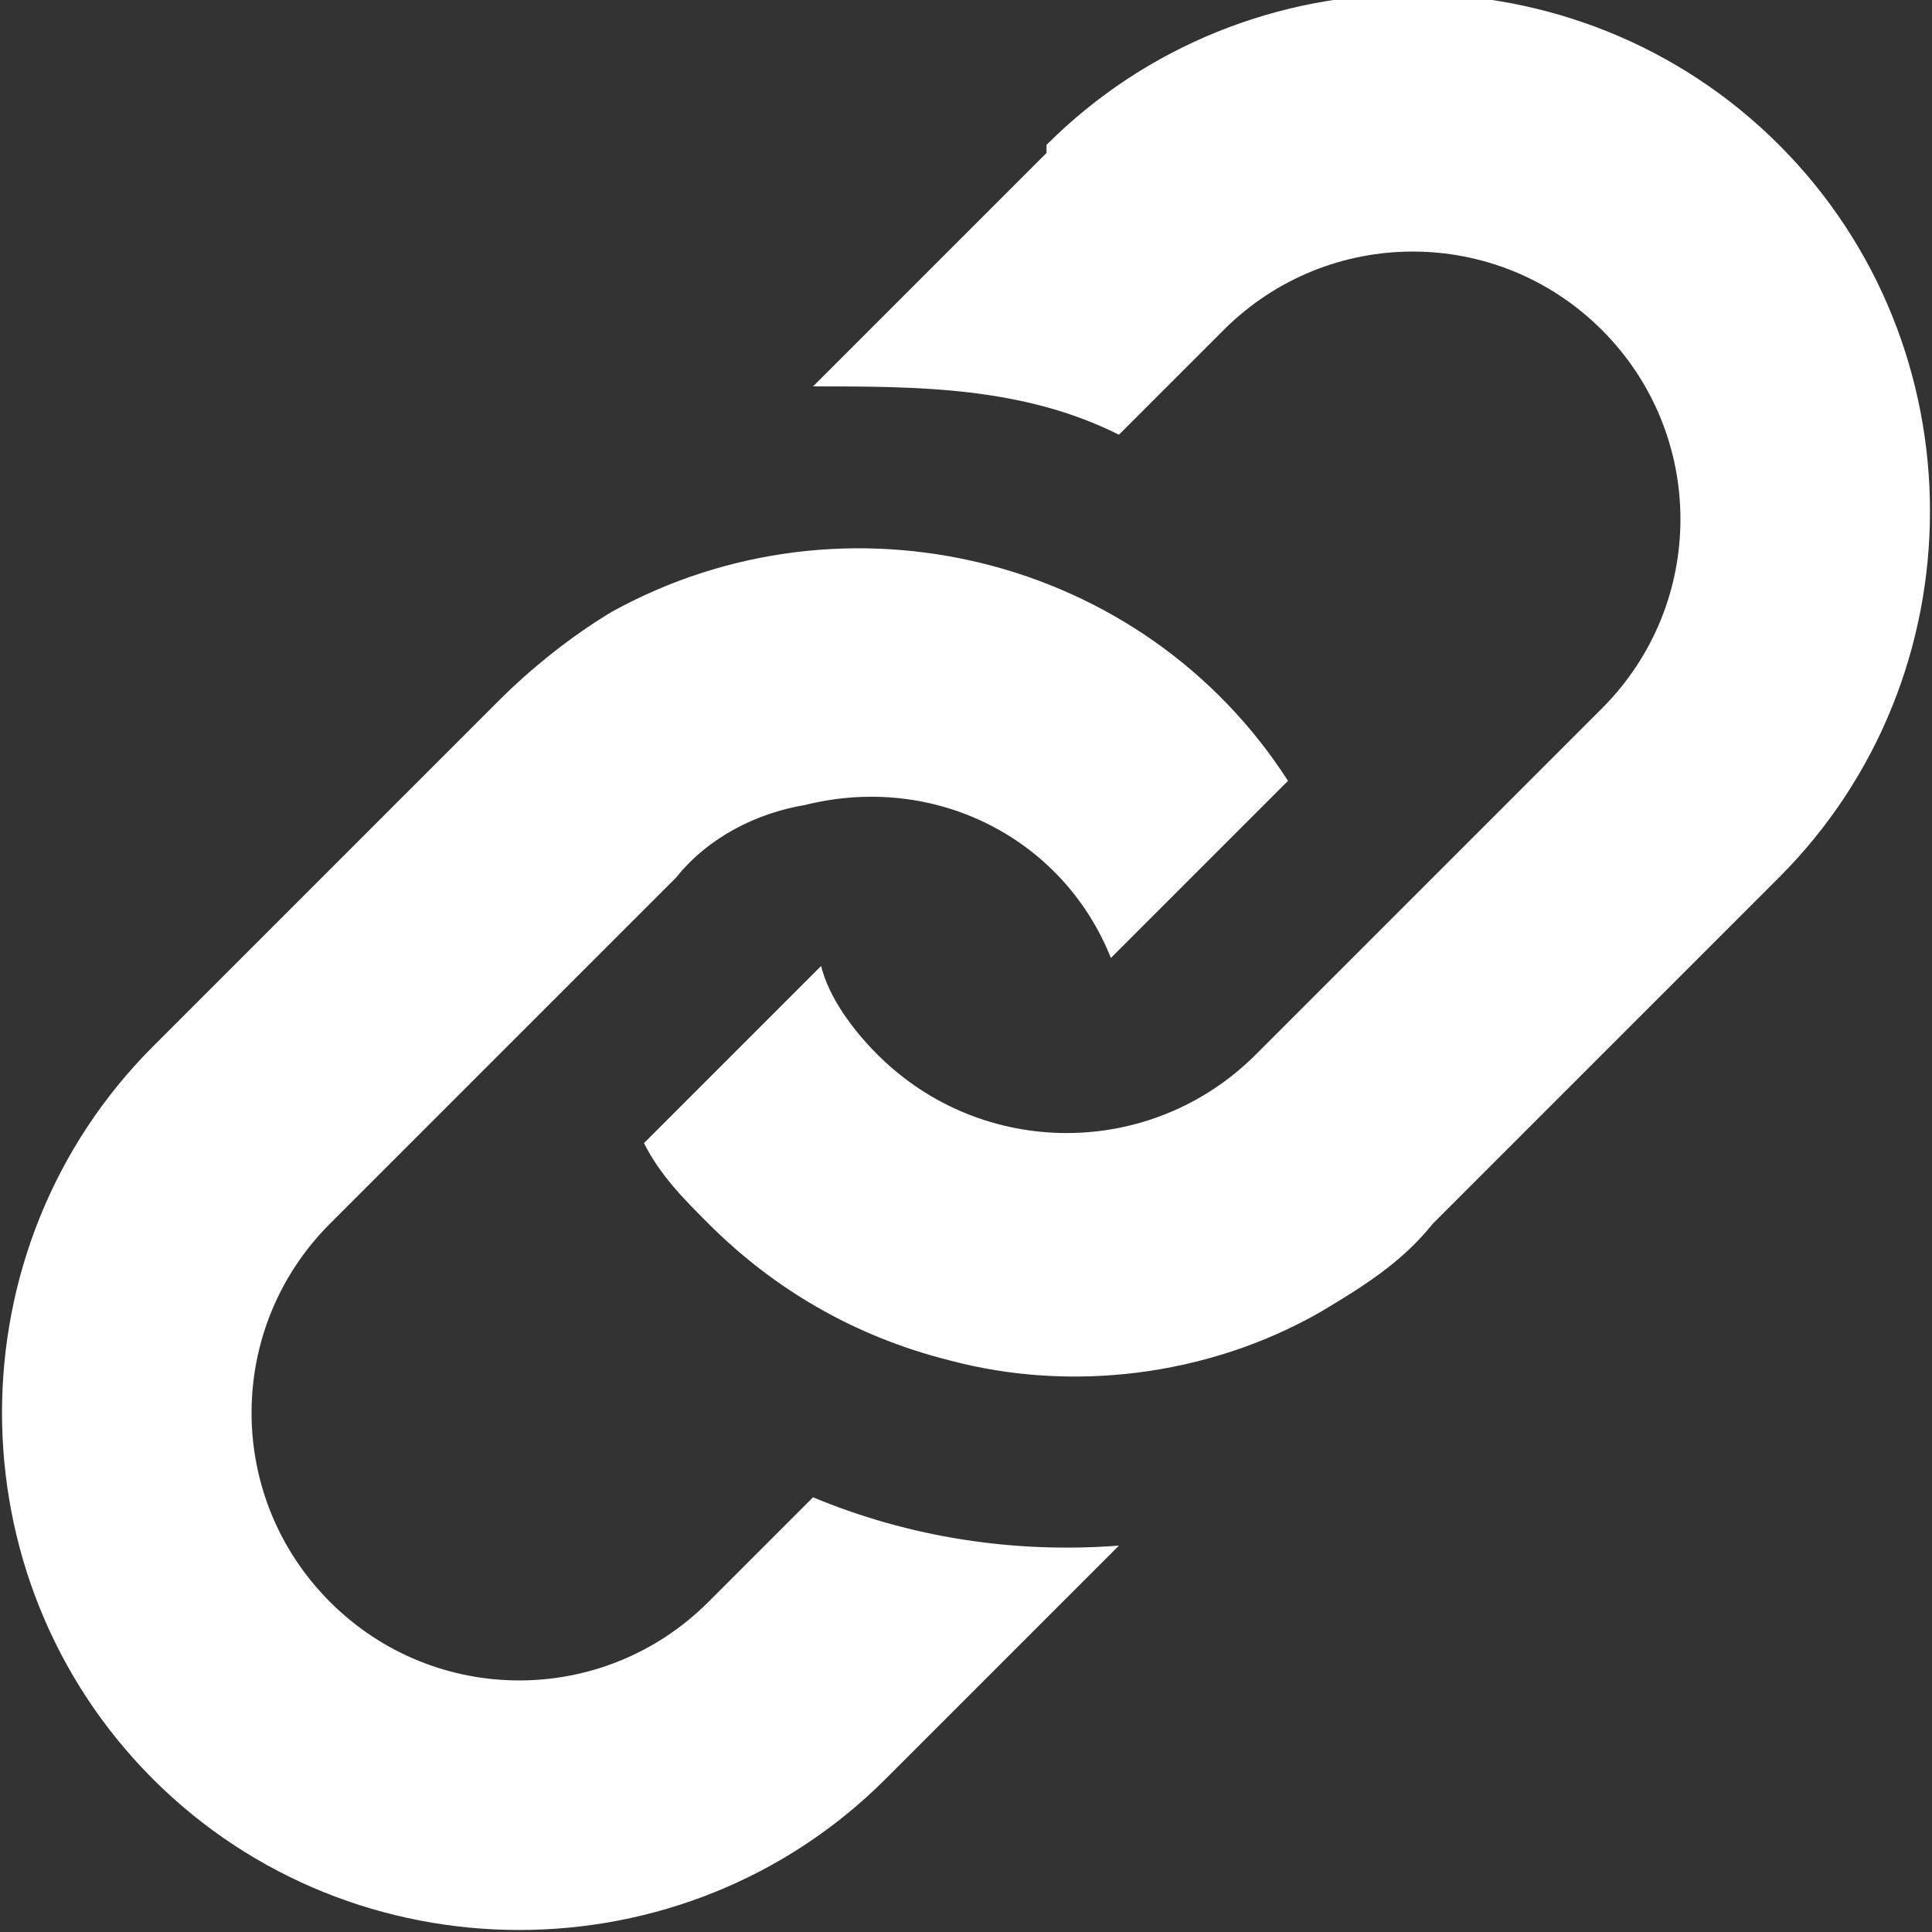
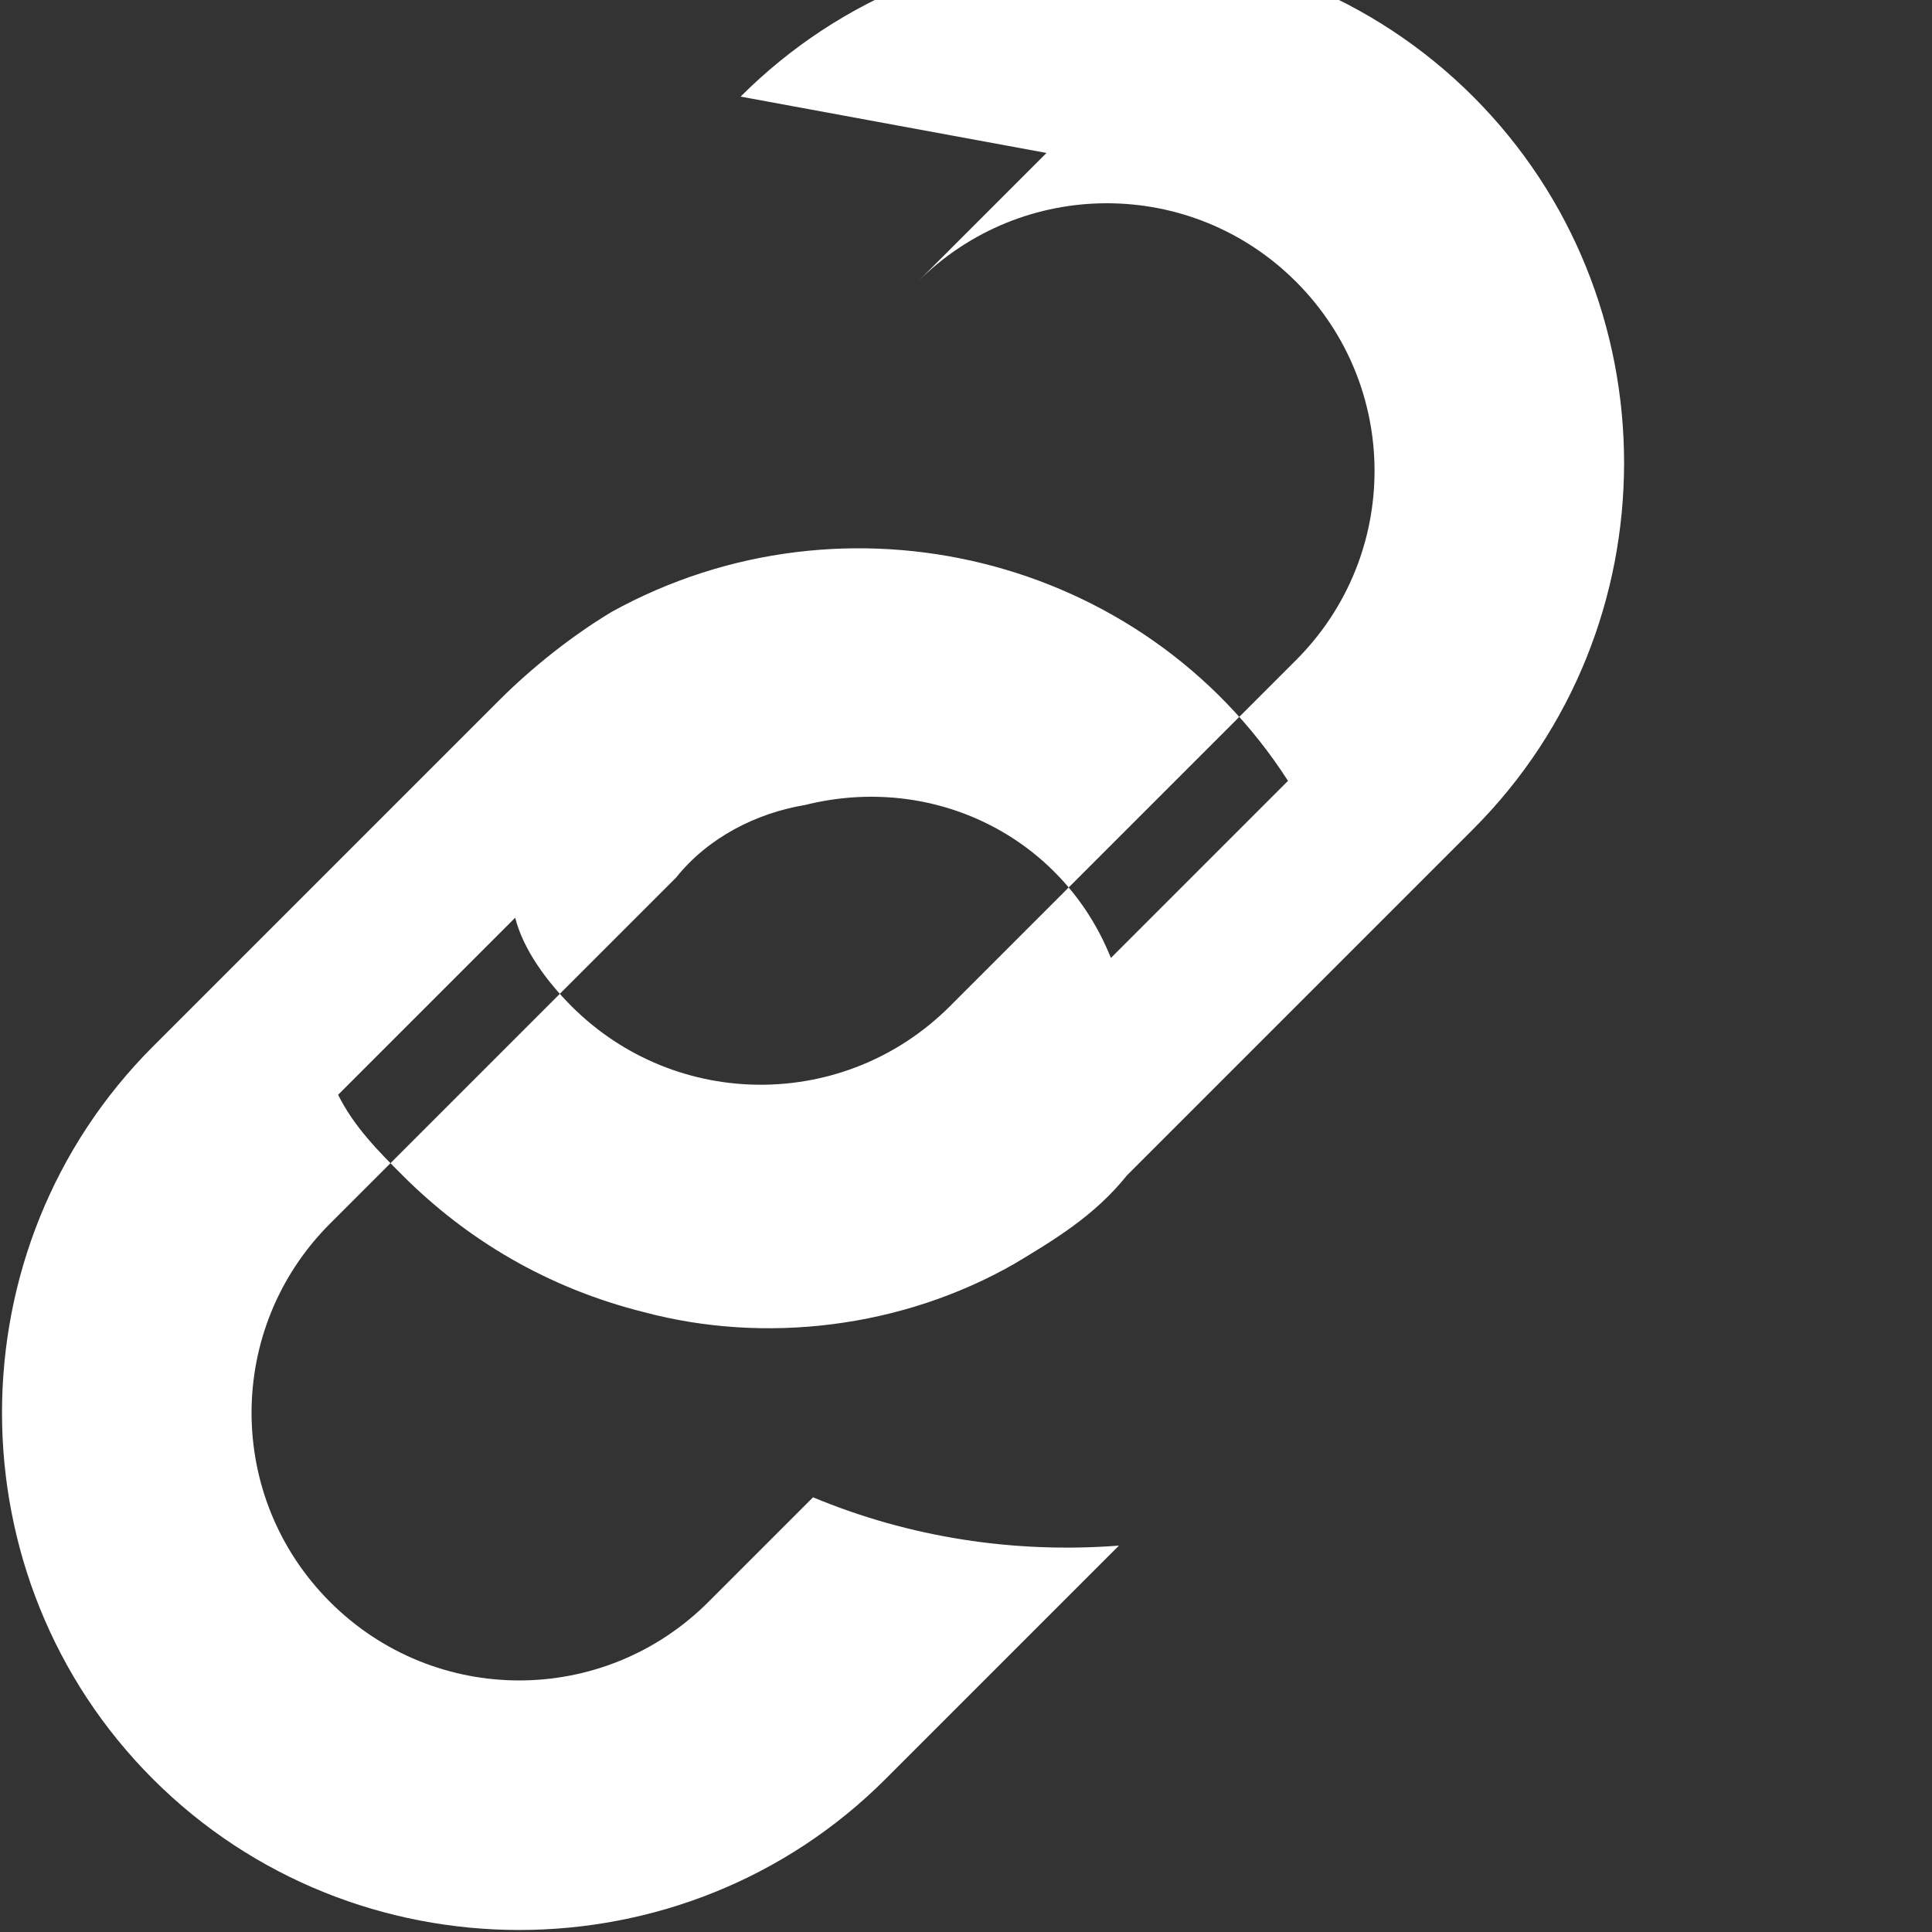
<svg xmlns="http://www.w3.org/2000/svg" id="_レイヤー_1" version="1.1" viewBox="0 0 24 24">
  <rect x="0" y="0" width="24" height="24" fill="#333333" stroke="none" />
  <defs>
    <style>
      .st0 {
        fill: #fff;
      }
    </style>
  </defs>
-   <path class="st0" d="M6.2,8.7c.4-.4.9-.8,1.4-1.1,2.9-1.6,6.6-.7,8.4,2.1l-2.2,2.2c-.6-1.5-2.2-2.3-3.8-1.9-.6.1-1.2.4-1.6.9l-4.3,4.3c-1.3,1.3-1.3,3.4,0,4.7,1.3,1.3,3.4,1.3,4.7,0l1.3-1.3c1.2.5,2.5.7,3.8.6l-2.9,2.9c-2.5,2.5-6.6,2.5-9.1,0s-2.5-6.6,0-9.1l4.3-4.3ZM13,1.9l-2.9,2.9c1.3,0,2.6,0,3.8.6l1.3-1.3c1.3-1.3,3.4-1.3,4.7,0,1.3,1.3,1.3,3.4,0,4.7l-4.3,4.3c-1.3,1.3-3.4,1.3-4.7,0-.3-.3-.6-.7-.7-1.1l-2.2,2.2c.2.4.5.7.8,1,.8.8,1.8,1.4,3,1.7,1.5.4,3.2.2,4.6-.6.5-.3,1-.6,1.4-1.1l4.3-4.3c2.5-2.5,2.5-6.6,0-9.1-2.5-2.5-6.6-2.5-9.1,0h0Z" />
+   <path class="st0" d="M6.2,8.7c.4-.4.9-.8,1.4-1.1,2.9-1.6,6.6-.7,8.4,2.1l-2.2,2.2c-.6-1.5-2.2-2.3-3.8-1.9-.6.1-1.2.4-1.6.9l-4.3,4.3c-1.3,1.3-1.3,3.4,0,4.7,1.3,1.3,3.4,1.3,4.7,0l1.3-1.3c1.2.5,2.5.7,3.8.6l-2.9,2.9c-2.5,2.5-6.6,2.5-9.1,0s-2.5-6.6,0-9.1l4.3-4.3ZM13,1.9l-2.9,2.9l1.3-1.3c1.3-1.3,3.4-1.3,4.7,0,1.3,1.3,1.3,3.4,0,4.7l-4.3,4.3c-1.3,1.3-3.4,1.3-4.7,0-.3-.3-.6-.7-.7-1.1l-2.2,2.2c.2.4.5.7.8,1,.8.8,1.8,1.4,3,1.7,1.5.4,3.2.2,4.6-.6.5-.3,1-.6,1.4-1.1l4.3-4.3c2.5-2.5,2.5-6.6,0-9.1-2.5-2.5-6.6-2.5-9.1,0h0Z" />
</svg>